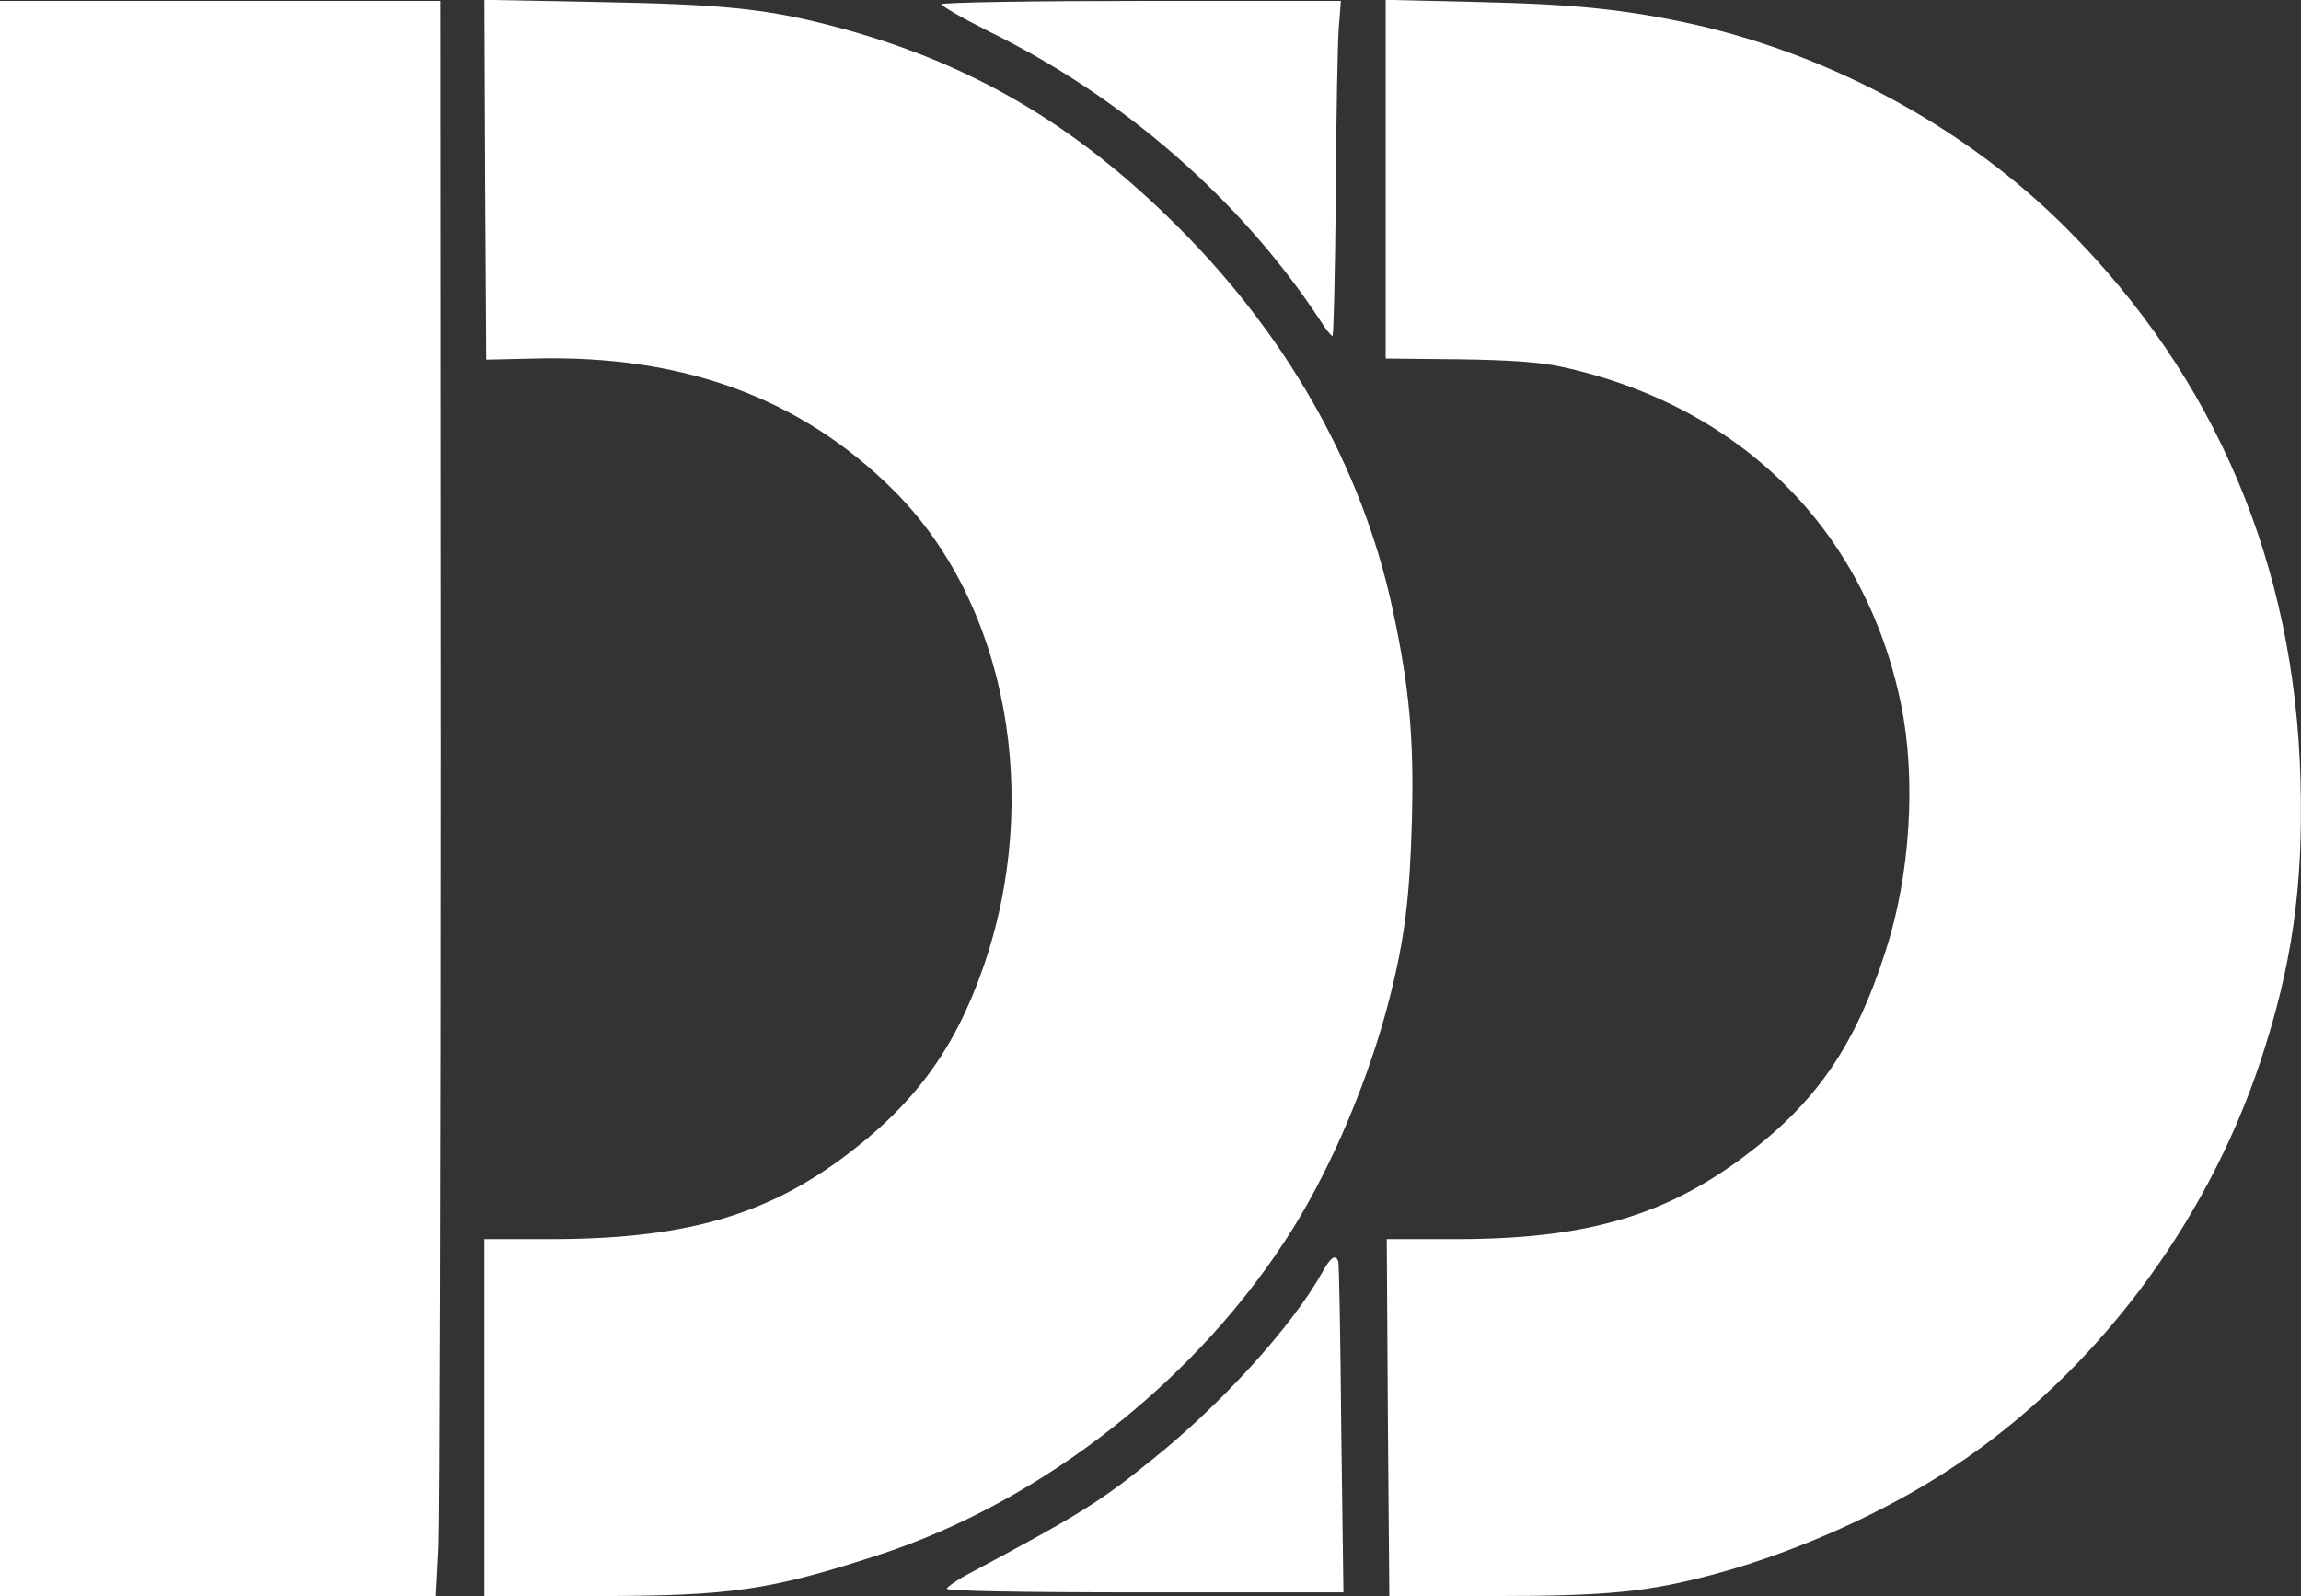
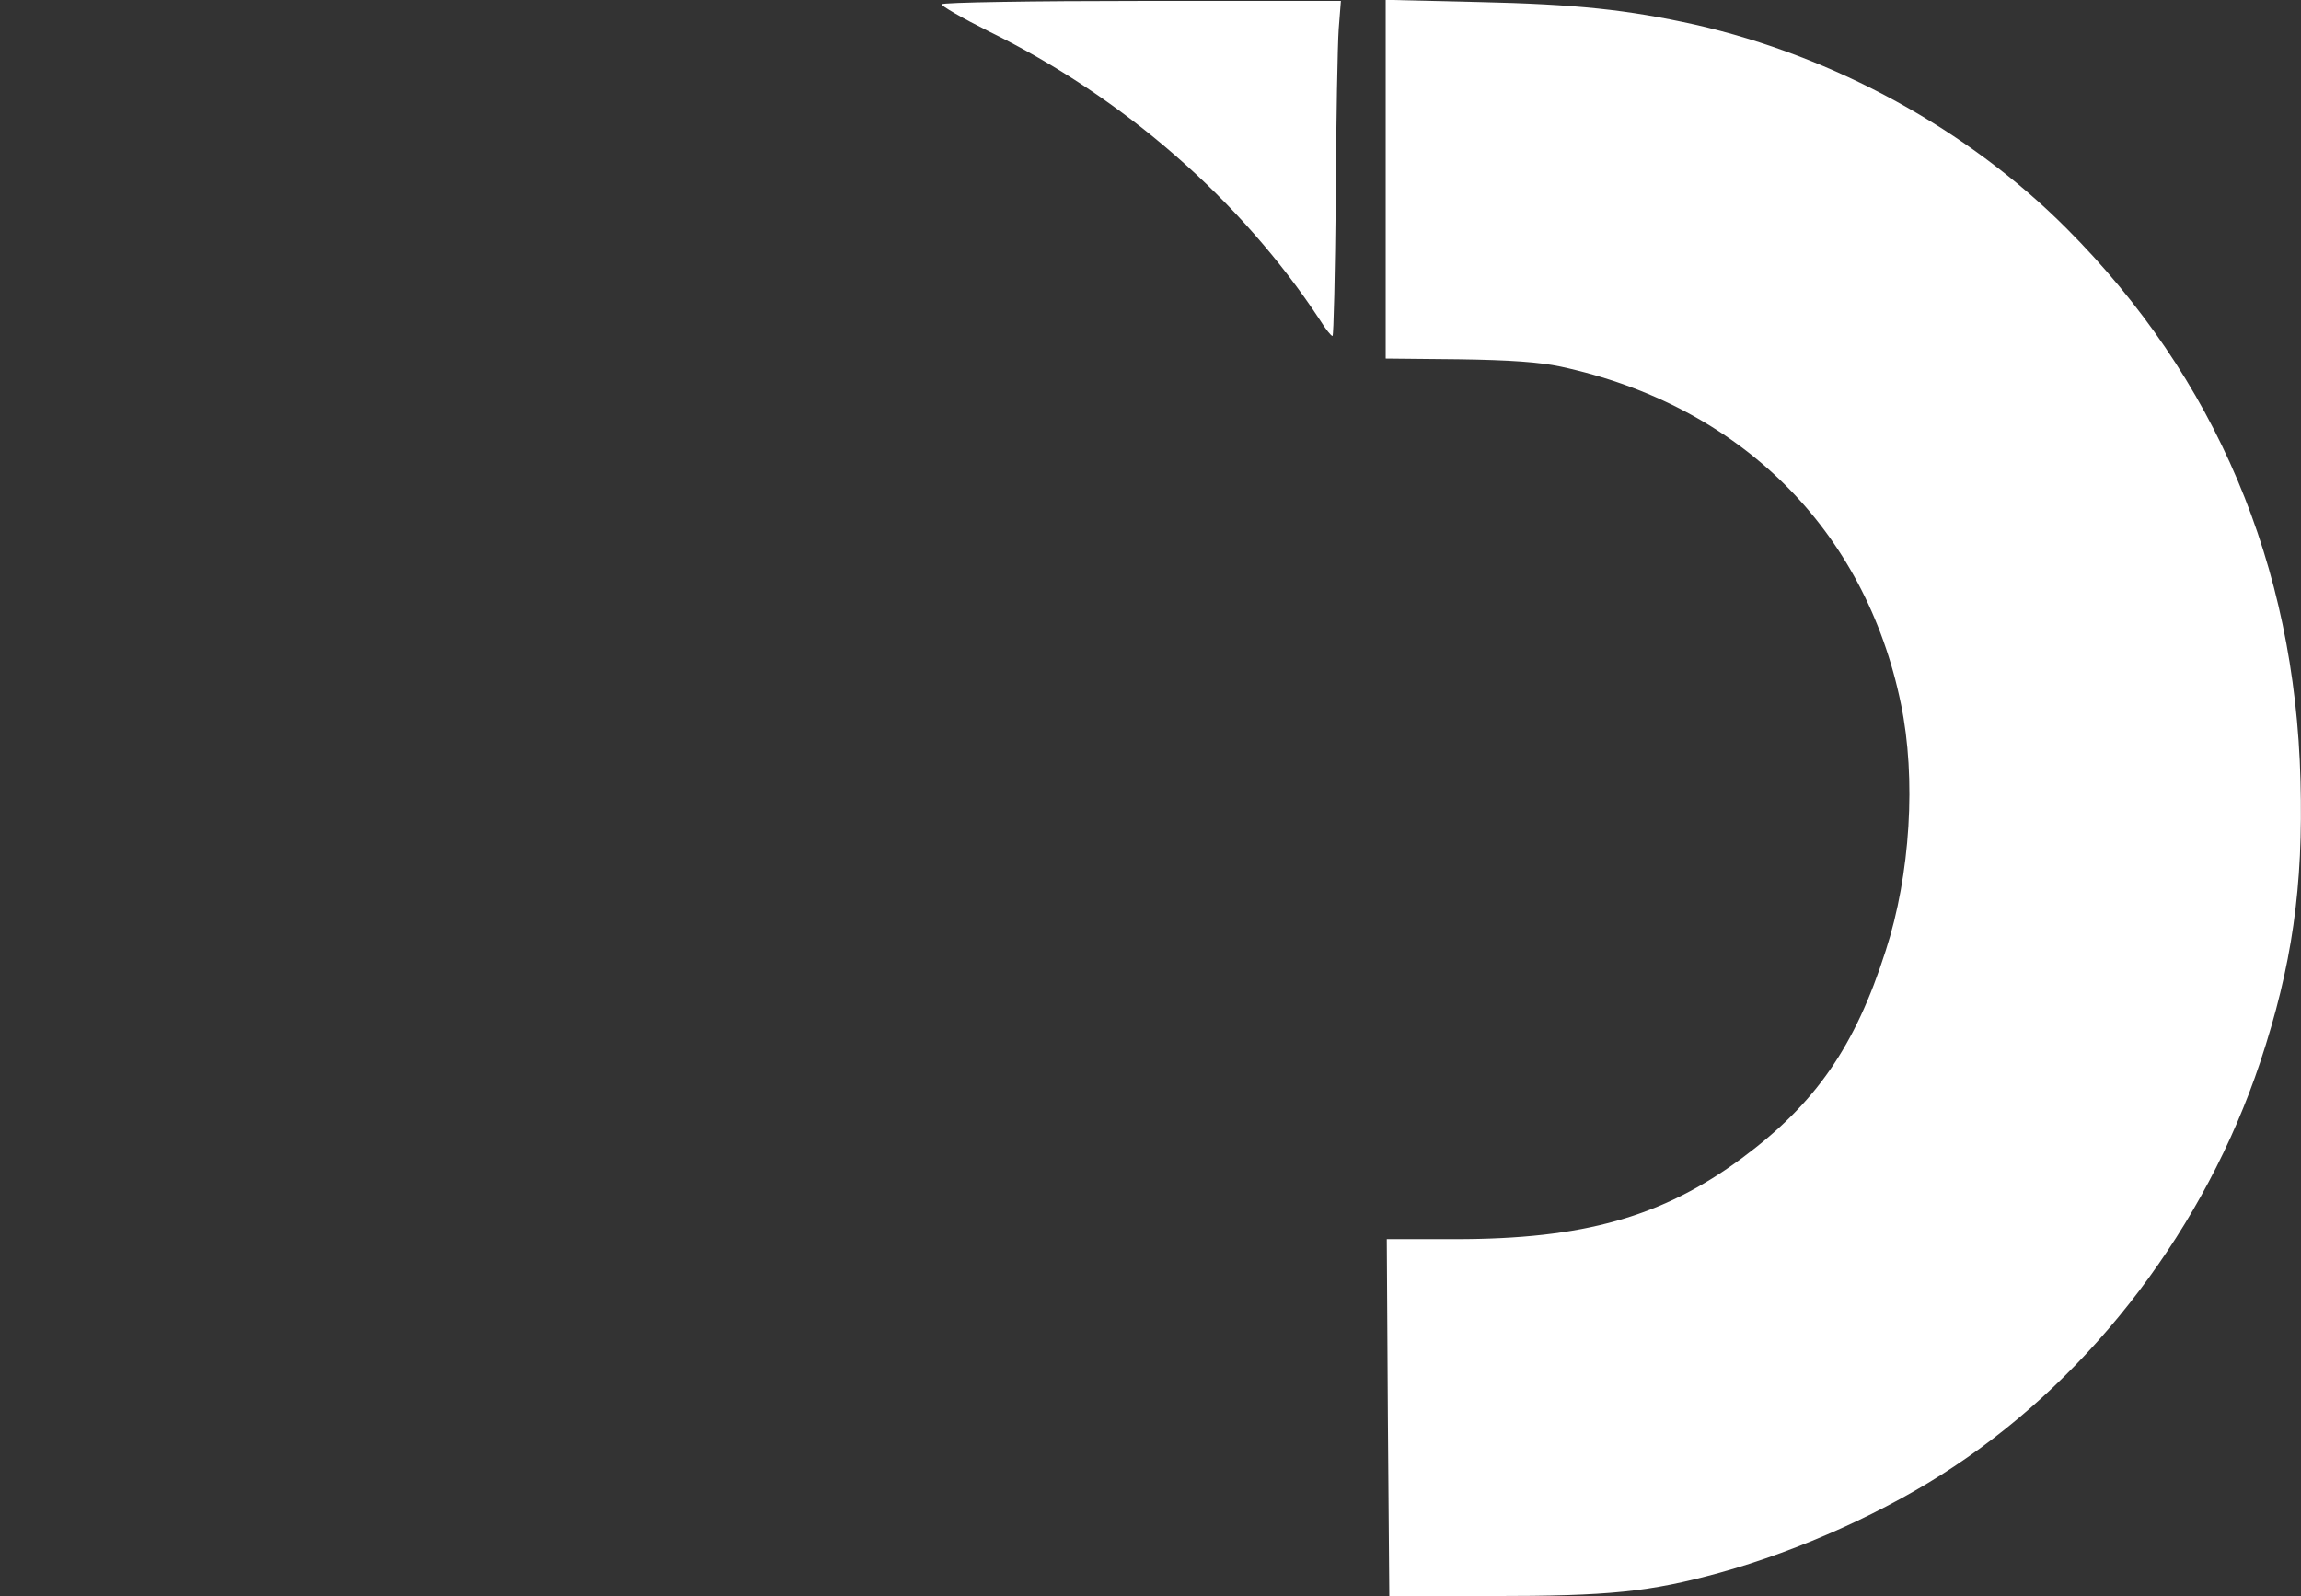
<svg xmlns="http://www.w3.org/2000/svg" version="1.0" width="631.842pt" height="438.256pt" viewBox="0 0 631.842 438.256" preserveAspectRatio="xMidYMid meet">
  <rect x="0" y="0" width="631.842" height="438.256" fill="#333333" stroke="none" />
  <g transform="translate(-196,459.256) scale(0.1,-0.1)" fill="#FFFFFF" stroke="none">
-     <path d="M1960 2400 l0 -2190 598 0 599 0 7 134 c3 74 6 1060 6 2190 l-1 2056 -604 0 -605 0 0 -2190z" />
-     <path d="M3292 4099 l3 -494 130 3 c410 11 735 -108 990 -363 310 -309 409 -844 243 -1314 -79 -225 -192 -376 -387 -520 -216 -159 -439 -221 -801 -221 l-180 0 0 -490 0 -490 299 0 c375 0 483 15 781 112 454 147 885 487 1142 900 109 176 208 412 263 627 43 169 56 279 62 491 6 226 -7 366 -53 580 -85 396 -297 766 -615 1075 -280 273 -573 438 -942 531 -170 43 -292 55 -625 61 l-312 6 2 -494z" />
    <path d="M4546 4581 c-3 -4 56 -38 130 -75 369 -181 692 -463 909 -793 15 -24 30 -43 34 -43 3 0 7 172 9 383 1 210 5 417 8 460 l6 77 -545 0 c-300 0 -548 -4 -551 -9z" />
    <path d="M5765 4100 l0 -492 200 -2 c143 -2 223 -8 280 -20 493 -106 837 -448 935 -927 42 -203 26 -468 -42 -677 -84 -263 -192 -419 -394 -569 -219 -162 -435 -223 -788 -223 l-188 0 3 -490 4 -490 282 0 c322 0 432 11 625 64 220 61 460 169 644 292 384 255 690 660 840 1109 88 265 119 483 111 774 -15 592 -233 1106 -642 1516 -271 272 -638 473 -1021 560 -185 41 -326 56 -594 62 l-255 6 0 -493z" />
-     <path d="M5591 1099 c-83 -148 -275 -360 -463 -511 -145 -118 -205 -155 -497 -311 -39 -20 -71 -42 -71 -47 0 -6 195 -10 544 -10 l545 0 -6 448 c-2 246 -6 453 -8 460 -7 22 -21 13 -44 -29z" />
  </g>
</svg>